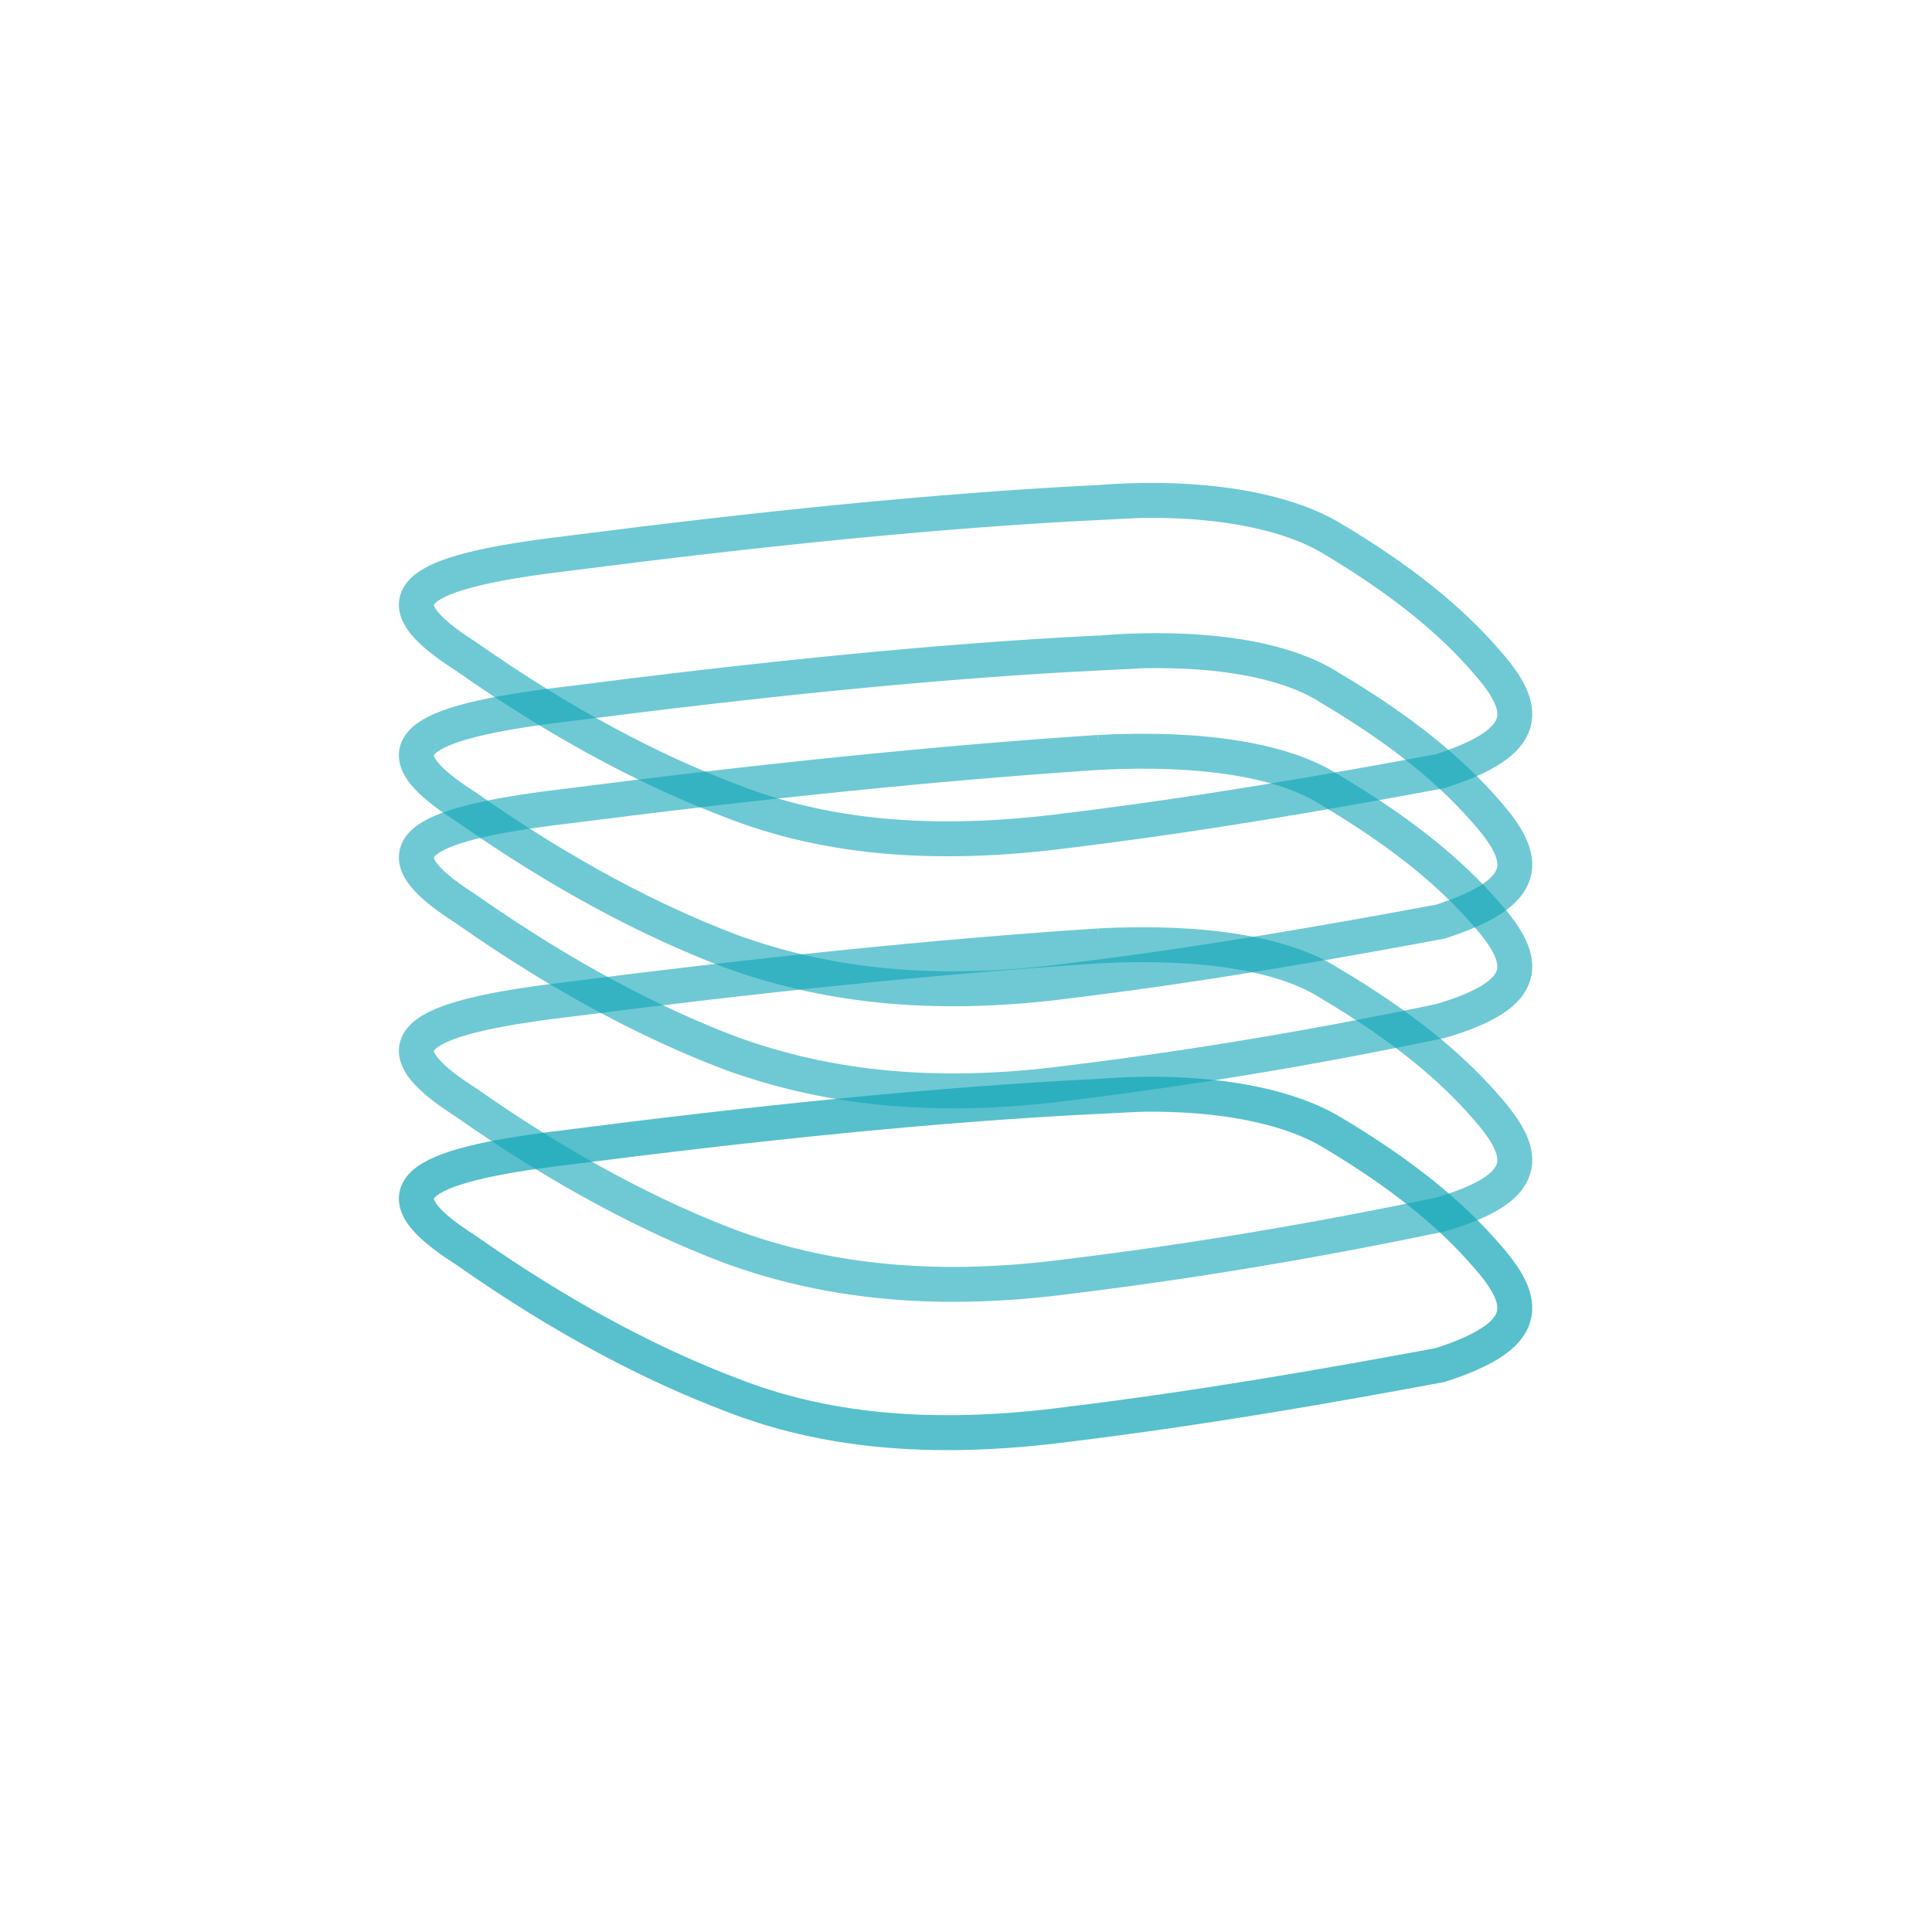
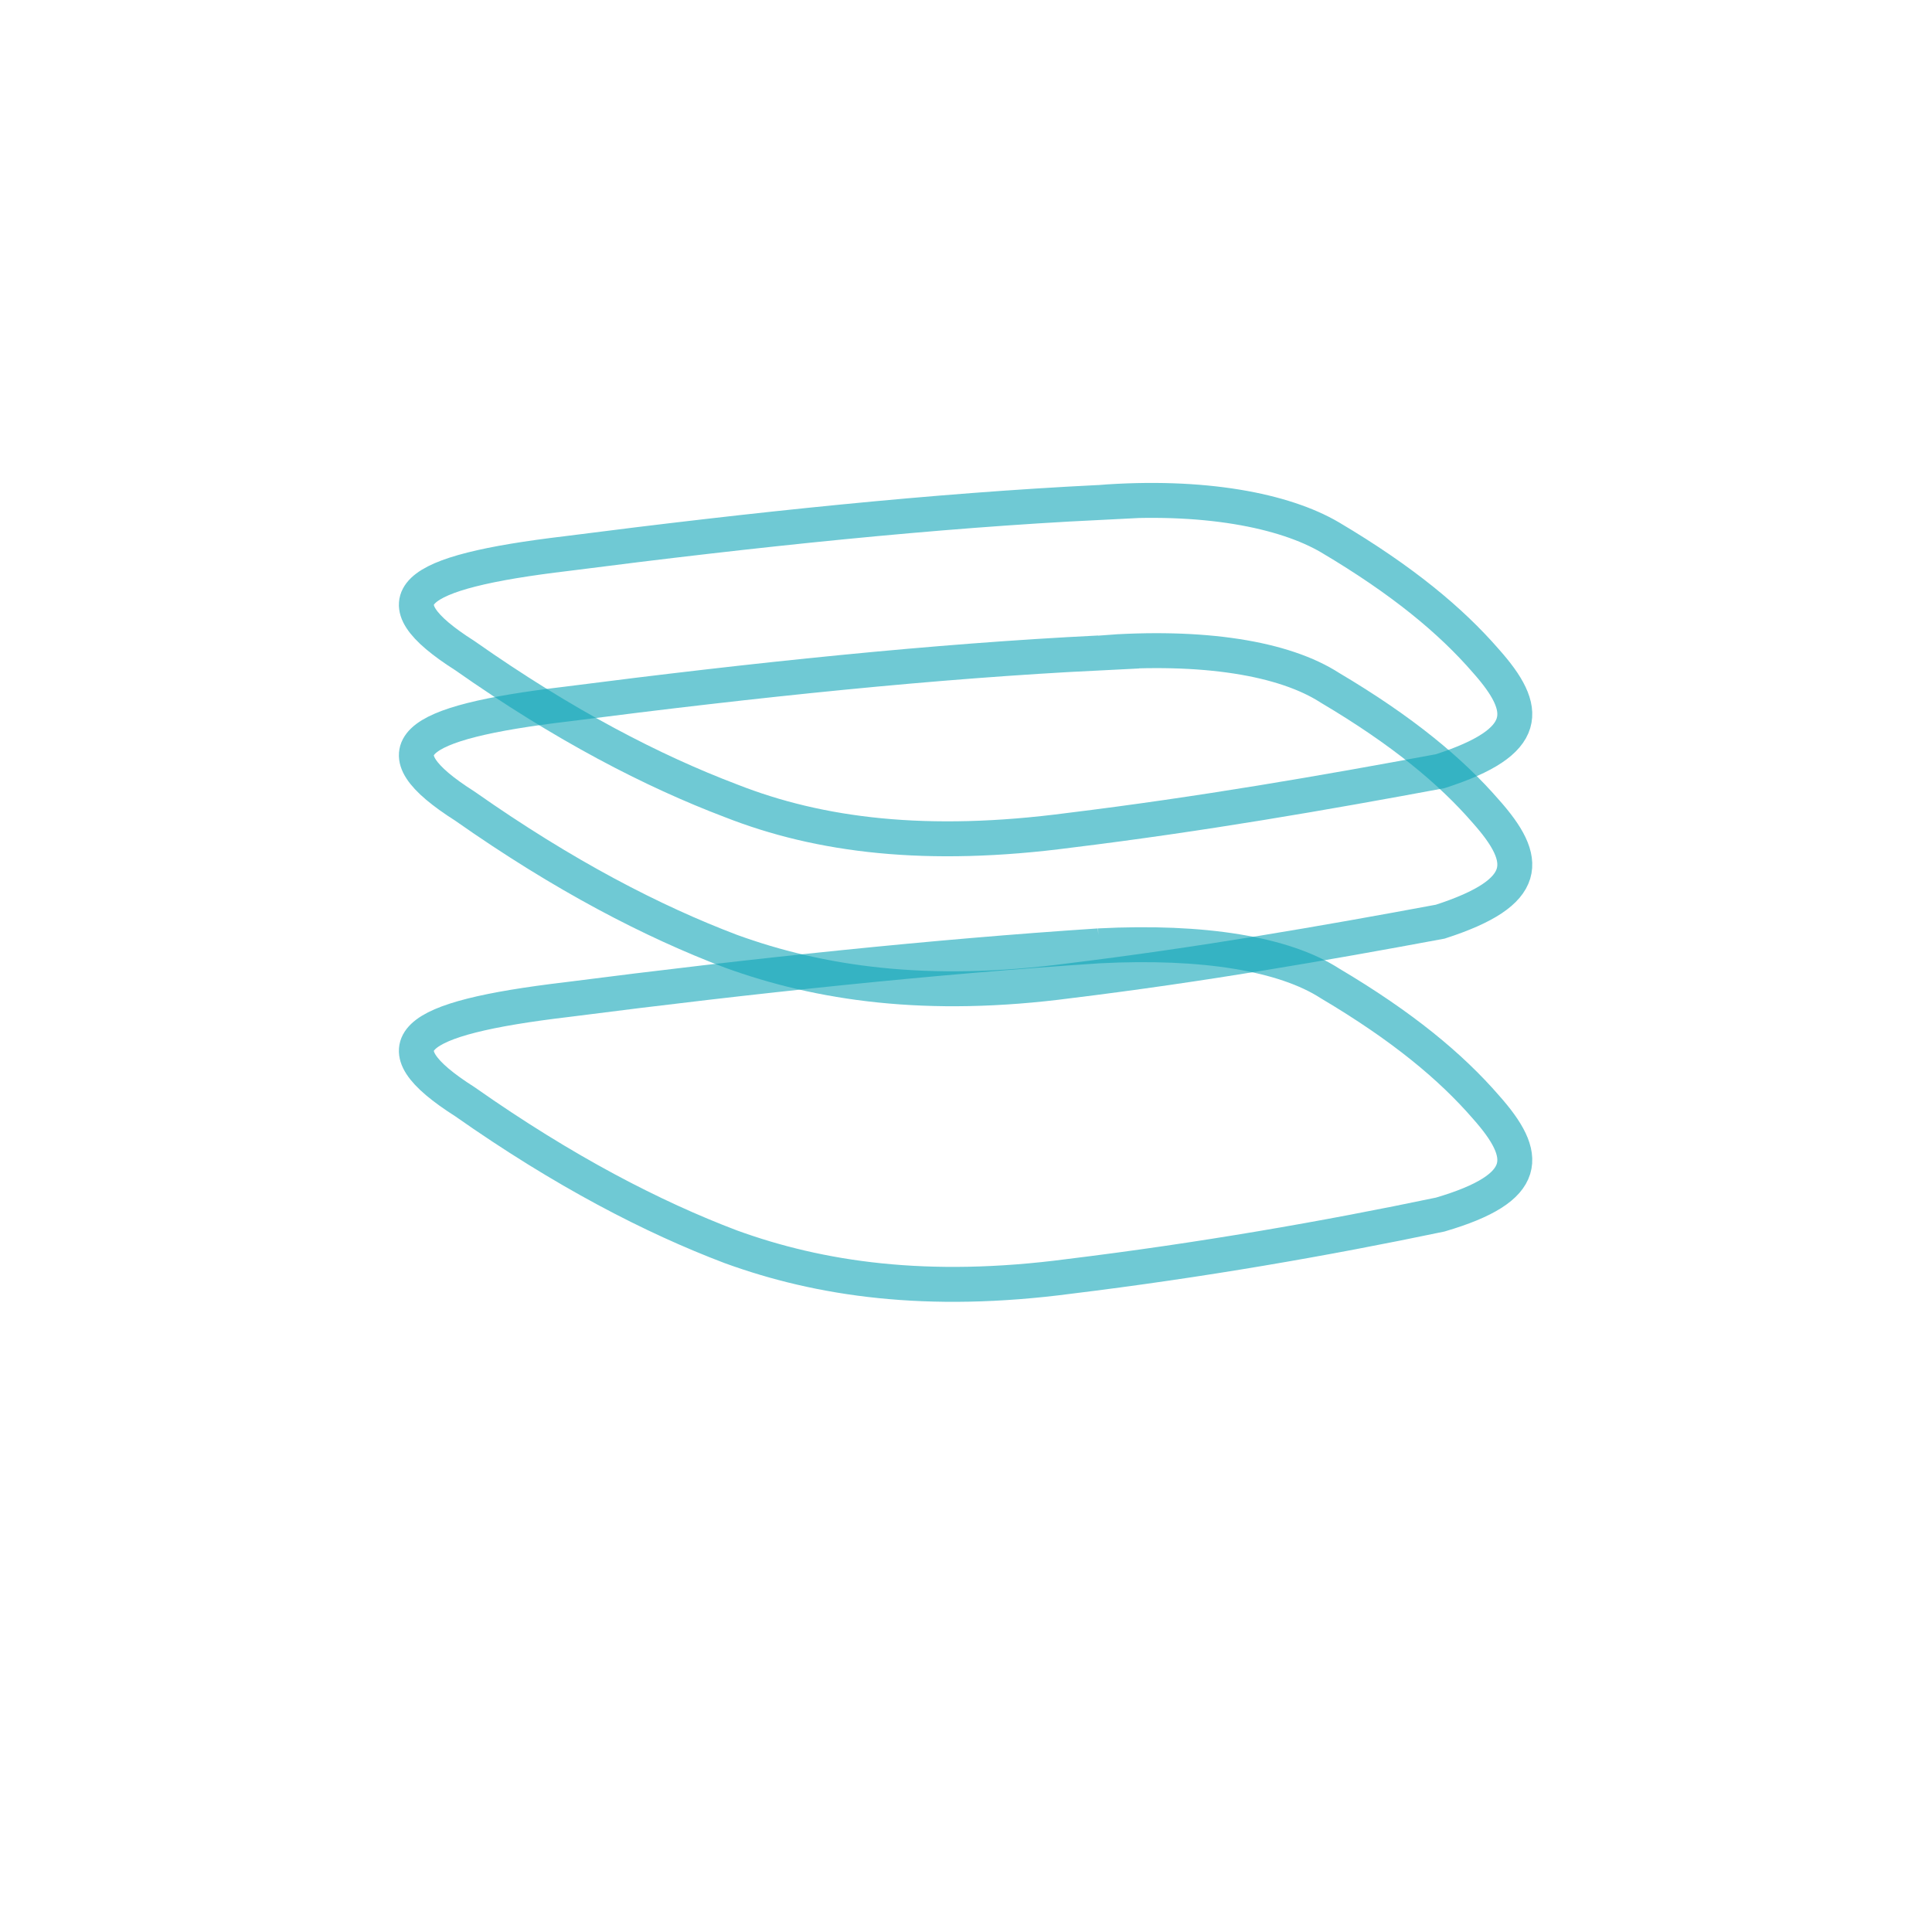
<svg xmlns="http://www.w3.org/2000/svg" xml:space="preserve" width="166px" height="166px" version="1.1" style="shape-rendering:geometricPrecision; text-rendering:geometricPrecision; image-rendering:optimizeQuality; fill-rule:evenodd; clip-rule:evenodd" viewBox="0 0 7.19 7.19">
  <defs>
    <style type="text/css">
   
    .str1 {stroke:#10A6B7;stroke-width:0.13;stroke-miterlimit:22.926;stroke-opacity:0.6}
    .str0 {stroke:#10A6B7;stroke-width:0.13;stroke-miterlimit:22.926;stroke-opacity:0.702}
    .fil2 {fill:none}
    .fil1 {fill:none}
    .fil0 {fill:#FEFEFE;fill-opacity:0}
   
  </style>
  </defs>
  <g id="Layer_x0020_1">
    <polygon class="fil0" points="0,0 7.19,0 7.19,7.19 0,7.19 " />
    <g id="_2706547325664">
-       <path class="fil1 str0" d="M4.09 4.08c-0.61,0.03 -1.28,0.1 -1.98,0.19 -0.59,0.07 -0.71,0.17 -0.38,0.38 0.37,0.26 0.7,0.43 0.99,0.54 0.33,0.13 0.73,0.18 1.26,0.11 0.49,-0.06 0.95,-0.14 1.38,-0.22 0.34,-0.11 0.33,-0.23 0.17,-0.41 -0.13,-0.15 -0.31,-0.3 -0.58,-0.46 -0.17,-0.1 -0.47,-0.16 -0.86,-0.13z" />
+       <path class="fil1 str0" d="M4.09 4.08z" />
      <path class="fil2 str1" d="M4.09 3.52c-0.61,0.04 -1.28,0.11 -1.98,0.2 -0.59,0.07 -0.71,0.17 -0.38,0.38 0.37,0.26 0.7,0.43 0.99,0.54 0.33,0.12 0.73,0.18 1.26,0.11 0.49,-0.06 0.95,-0.14 1.38,-0.23 0.34,-0.1 0.33,-0.22 0.17,-0.4 -0.13,-0.15 -0.31,-0.3 -0.58,-0.46 -0.17,-0.11 -0.47,-0.16 -0.86,-0.14z" />
-       <path class="fil2 str1" d="M4.09 2.8c-0.61,0.04 -1.28,0.11 -1.98,0.2 -0.59,0.07 -0.71,0.17 -0.38,0.38 0.37,0.26 0.7,0.43 0.99,0.54 0.33,0.12 0.73,0.18 1.26,0.11 0.49,-0.06 0.95,-0.14 1.38,-0.23 0.34,-0.1 0.33,-0.22 0.17,-0.4 -0.13,-0.15 -0.31,-0.3 -0.58,-0.46 -0.17,-0.11 -0.47,-0.16 -0.86,-0.14z" />
      <path class="fil2 str1" d="M4.09 2.43c-0.61,0.03 -1.28,0.1 -1.98,0.19 -0.59,0.07 -0.71,0.17 -0.38,0.38 0.37,0.26 0.7,0.43 0.99,0.54 0.33,0.12 0.73,0.18 1.26,0.11 0.49,-0.06 0.95,-0.14 1.38,-0.22 0.34,-0.11 0.33,-0.23 0.17,-0.41 -0.13,-0.15 -0.31,-0.3 -0.58,-0.46 -0.17,-0.11 -0.47,-0.16 -0.86,-0.13z" />
      <path class="fil2 str1" d="M4.09 1.87c-0.61,0.03 -1.28,0.1 -1.98,0.19 -0.59,0.07 -0.71,0.17 -0.38,0.38 0.37,0.26 0.7,0.43 0.99,0.54 0.33,0.13 0.73,0.18 1.26,0.11 0.49,-0.06 0.95,-0.14 1.38,-0.22 0.34,-0.11 0.33,-0.23 0.17,-0.41 -0.13,-0.15 -0.31,-0.3 -0.58,-0.46 -0.17,-0.1 -0.47,-0.16 -0.86,-0.13z" />
    </g>
  </g>
</svg>